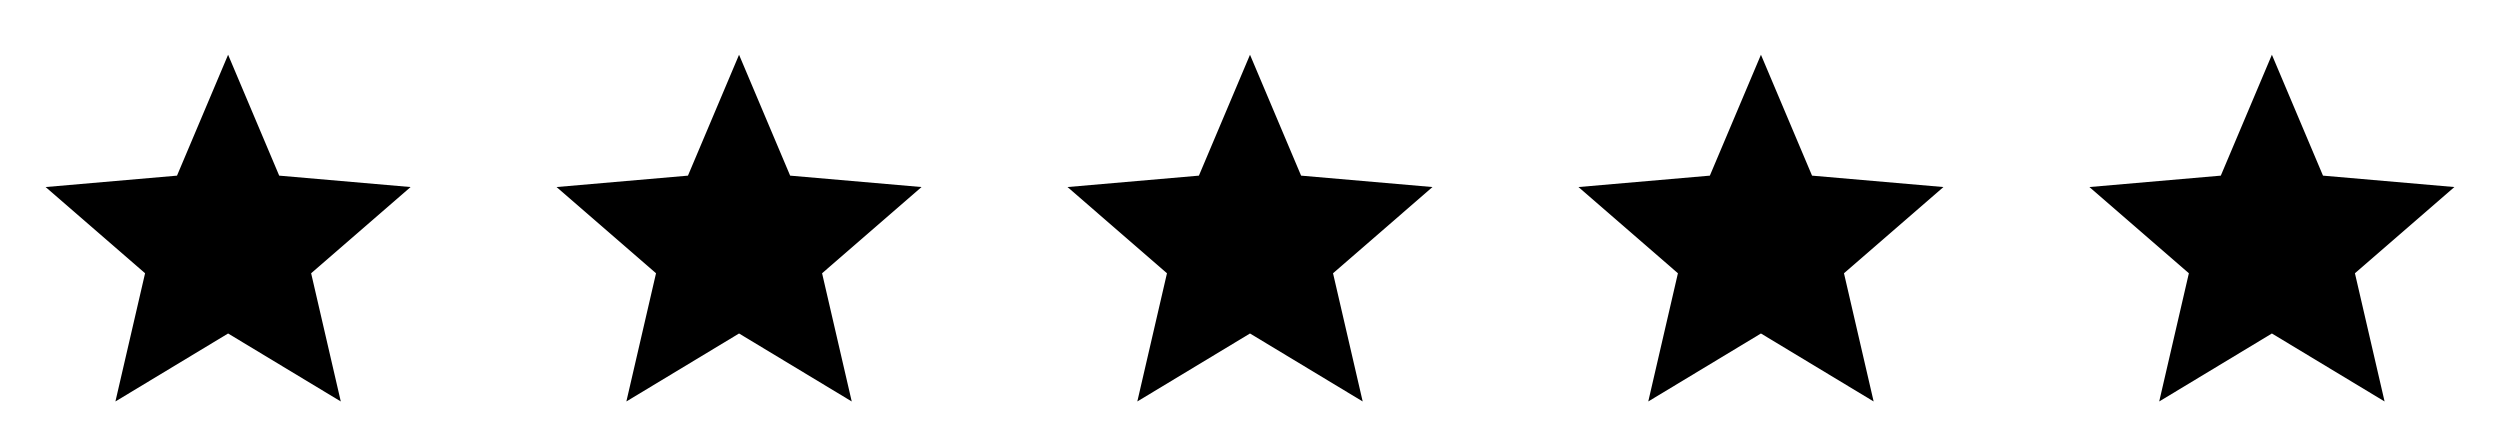
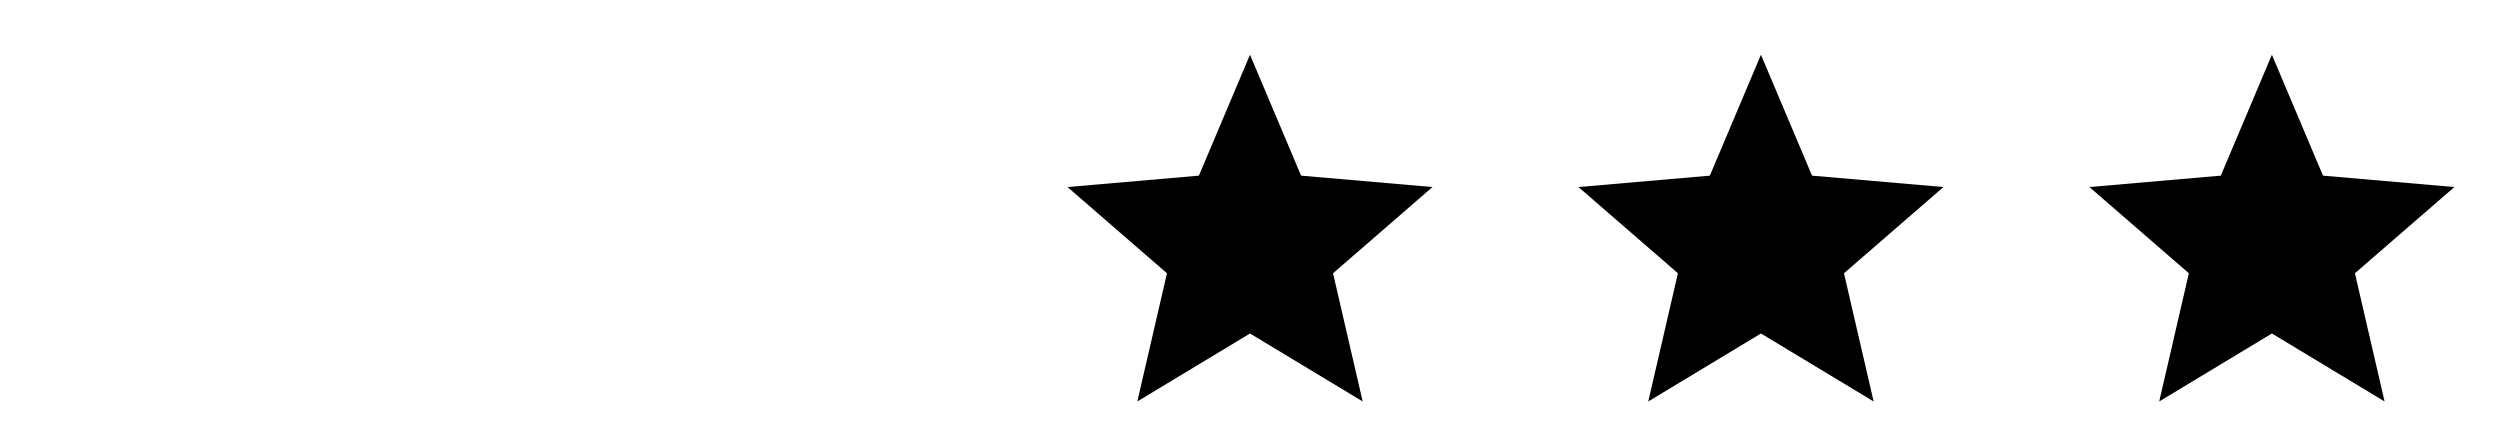
<svg xmlns="http://www.w3.org/2000/svg" width="137" height="24" viewBox="0 0 137 24" fill="none">
-   <path d="M6.325 22L7.95 14.975L2.5 10.25L9.7 9.625L12.5 3L15.3 9.625L22.5 10.25L17.05 14.975L18.675 22L12.5 18.275L6.325 22Z" fill="black" />
-   <path d="M34.325 22L35.95 14.975L30.5 10.25L37.7 9.625L40.5 3L43.3 9.625L50.5 10.25L45.05 14.975L46.675 22L40.5 18.275L34.325 22Z" fill="black" />
  <path d="M62.325 22L63.95 14.975L58.5 10.25L65.7 9.625L68.5 3L71.3 9.625L78.5 10.25L73.05 14.975L74.675 22L68.5 18.275L62.325 22Z" fill="black" />
-   <path d="M90.325 22L91.95 14.975L86.5 10.25L93.7 9.625L96.5 3L99.3 9.625L106.5 10.25L101.05 14.975L102.675 22L96.5 18.275L90.325 22Z" fill="black" />
+   <path d="M90.325 22L91.95 14.975L86.5 10.25L93.7 9.625L96.5 3L99.3 9.625L106.5 10.25L101.05 14.975L102.675 22L96.5 18.275Z" fill="black" />
  <path d="M118.325 22L119.95 14.975L114.5 10.25L121.7 9.625L124.5 3L127.3 9.625L134.5 10.25L129.05 14.975L130.675 22L124.5 18.275L118.325 22Z" fill="black" />
</svg>